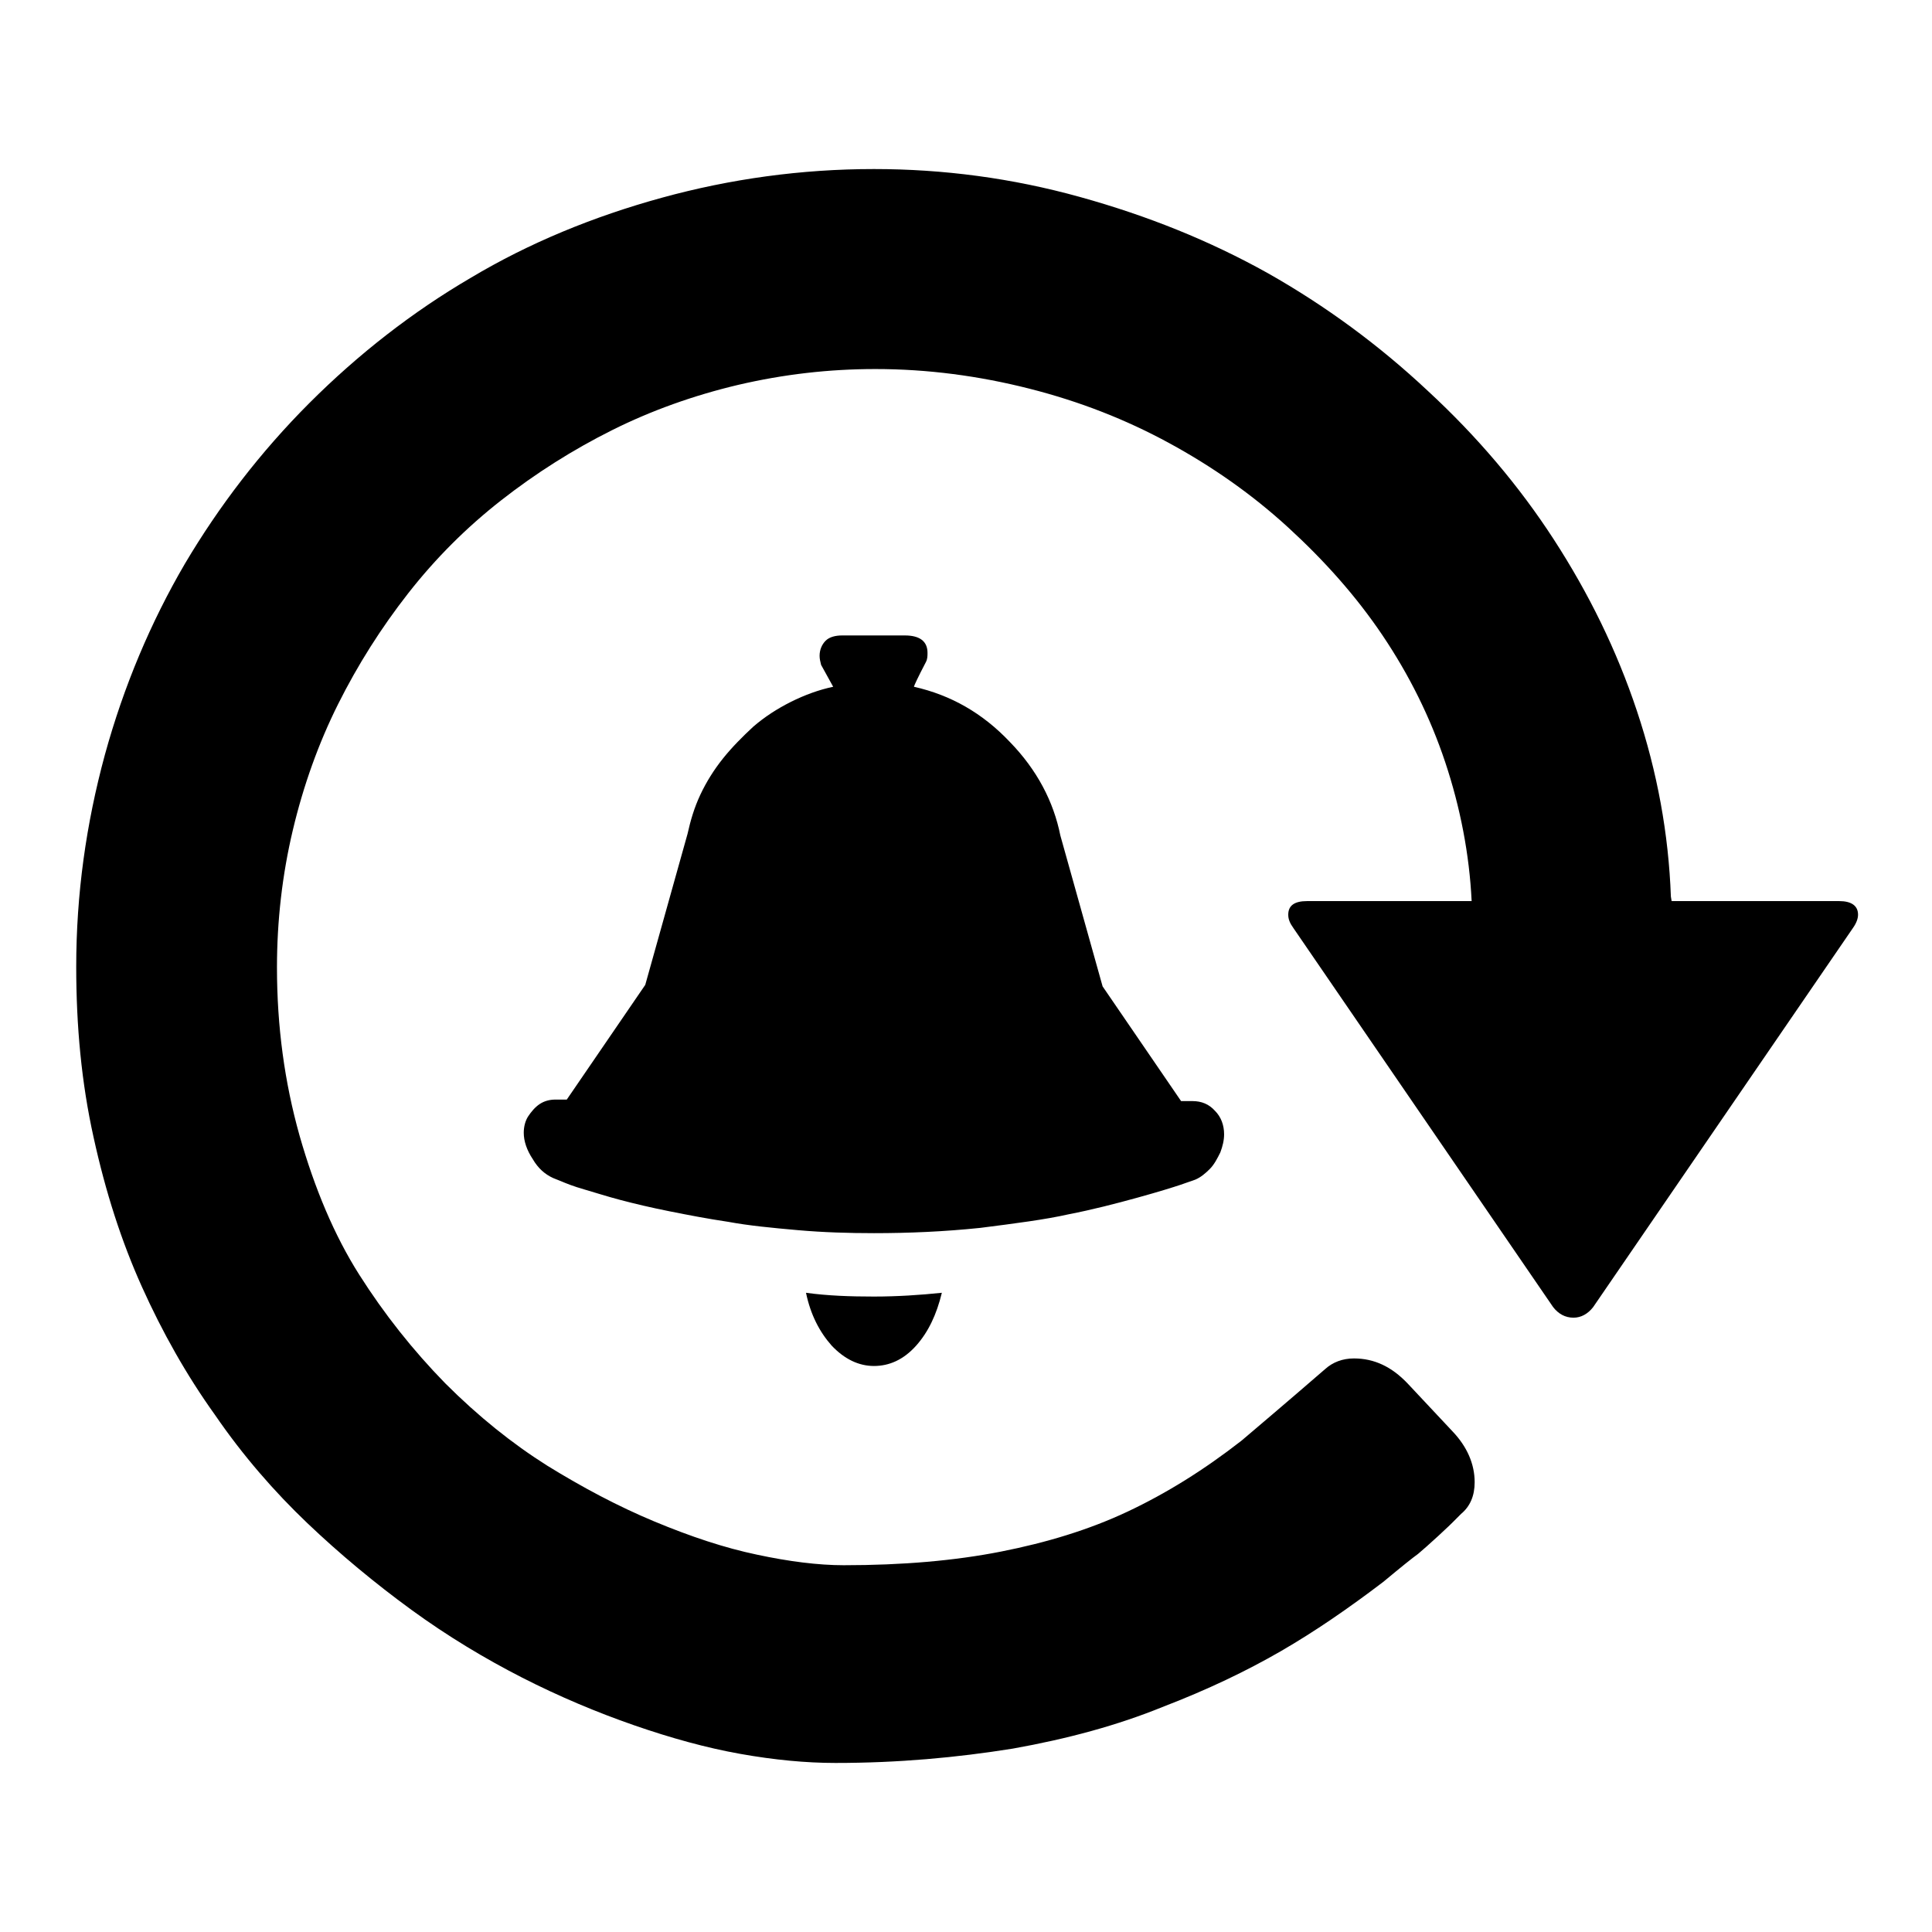
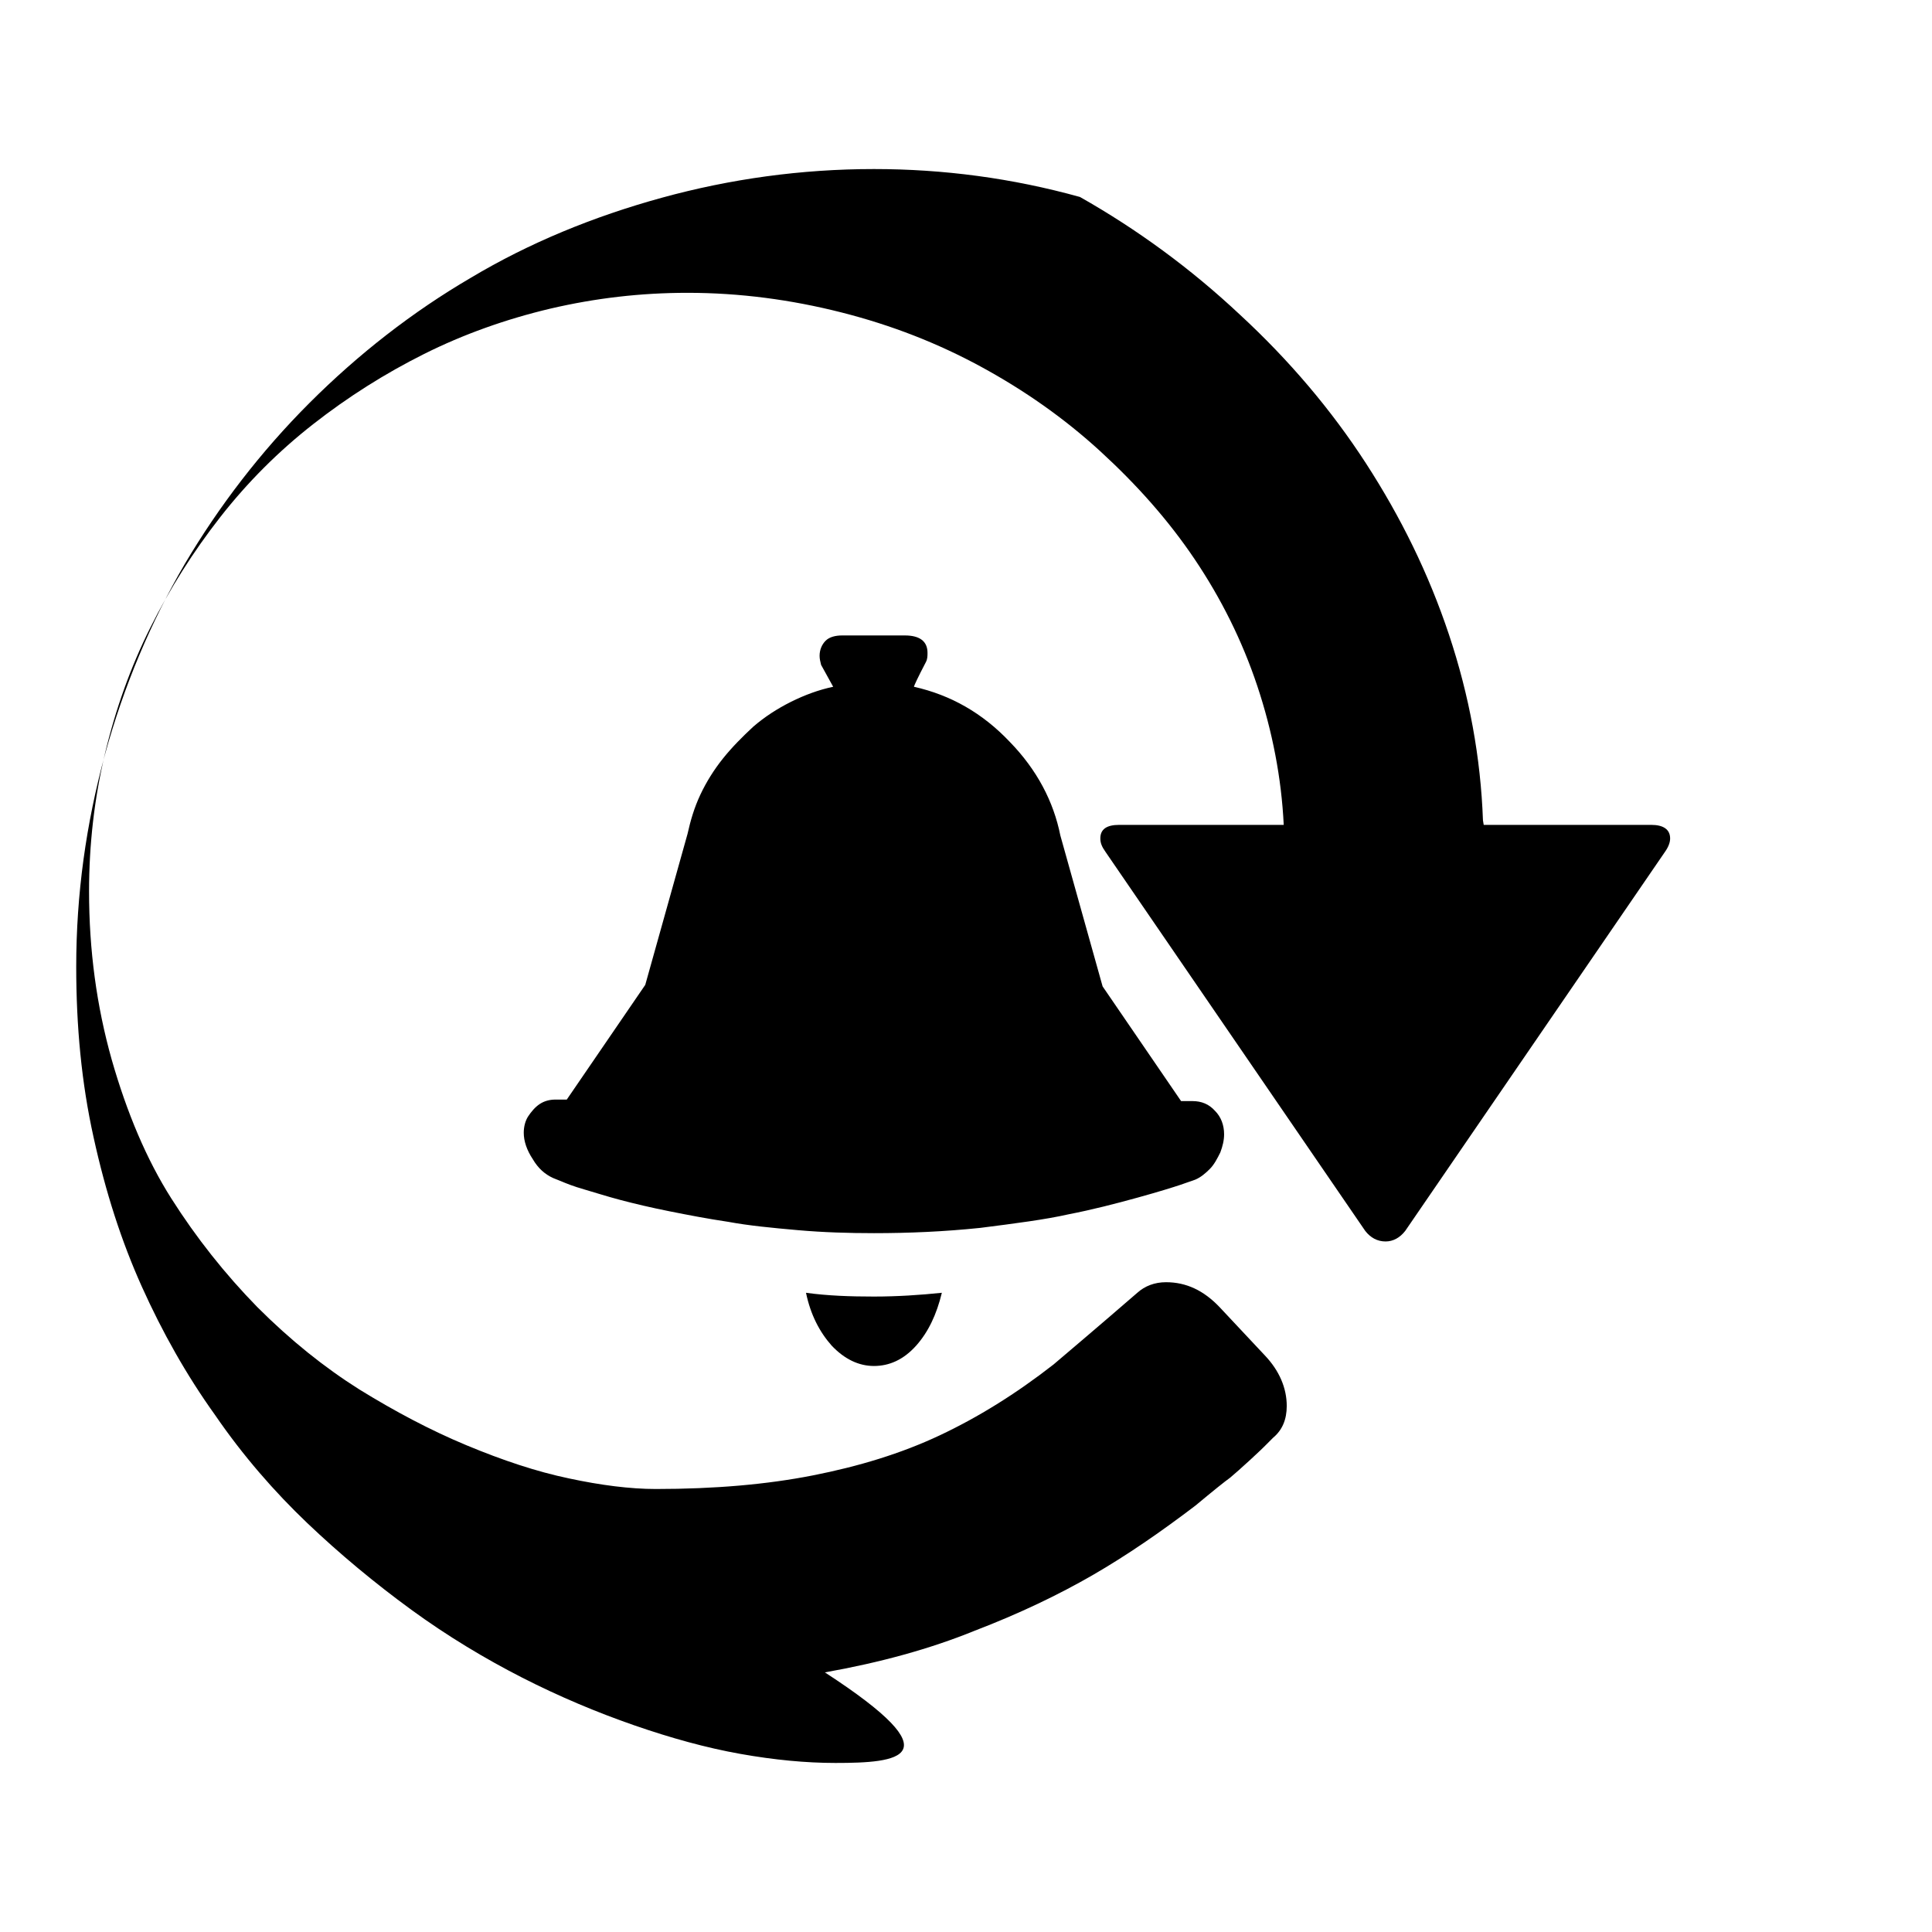
<svg xmlns="http://www.w3.org/2000/svg" version="1.1" x="0px" y="0px" viewBox="0 0 256 256" enable-background="new 0 0 256 256" xml:space="preserve">
  <g>
    <g>
      <g>
-         <path fill="#000000" d="M110.7,233.6c-3.9,0-8.1-0.4-12.6-1.2c-4.5-0.8-9.2-2.1-14.1-3.8c-4.9-1.7-9.9-3.8-14.8-6.3s-9.9-5.5-14.7-9c-4.8-3.5-9.5-7.4-13.8-11.5s-8.5-8.9-12.2-14.3c-3.8-5.3-7-11-9.7-17c-2.7-6-4.8-12.5-6.4-19.8c-1.6-7.2-2.3-14.7-2.3-22.6c0-9.6,1.3-18.9,3.8-28.1c2.5-9.1,6.1-17.6,10.6-25.3C29,67.1,34.5,59.9,41,53.4c6.5-6.5,13.7-12.1,21.4-16.6c7.7-4.6,16.2-8.1,25.3-10.6c9.1-2.5,18.5-3.8,28.1-3.8c9.2,0,18.3,1.2,27.3,3.7s17.2,5.8,24.9,10.1c7.6,4.3,14.7,9.5,21.2,15.6c6.5,6,12.1,12.6,16.7,19.7c4.6,7.1,8.3,14.6,11,22.7c2.7,8.1,4.2,16.3,4.5,24.6l0.1,0.6h22.2c1.6,0,2.5,0.6,2.5,1.8c0,0.5-0.2,1.1-0.7,1.8l-34.4,50.2c-0.7,0.9-1.6,1.4-2.6,1.4c-1.1,0-2-0.5-2.7-1.4l-34.4-50.2c-0.5-0.7-0.7-1.2-0.7-1.8c0-1.2,0.8-1.8,2.5-1.8h21.8c-0.3-6.2-1.5-12.4-3.5-18.4s-4.8-11.6-8.3-16.8s-7.7-9.9-12.5-14.3c-4.8-4.4-10.1-8.1-15.8-11.2c-5.7-3.1-11.8-5.5-18.5-7.2c-6.7-1.7-13.5-2.6-20.4-2.6c-6.2,0-12.2,0.7-18.2,2.1c-5.9,1.4-11.5,3.4-16.7,6c-5.2,2.6-10.1,5.7-14.7,9.3c-4.6,3.6-8.7,7.7-12.3,12.3c-3.6,4.6-6.7,9.5-9.3,14.7c-2.6,5.2-4.6,10.8-6,16.7c-1.4,5.9-2.1,12-2.1,18.2c0,7.8,1,15.2,3,22.3c2,7,4.6,13.2,7.9,18.4c3.3,5.2,7.1,10,11.4,14.4c4.4,4.4,8.9,8,13.5,10.9c4.7,2.9,9.4,5.4,14.2,7.4c4.8,2,9.3,3.5,13.6,4.4c4.2,0.9,8.1,1.4,11.5,1.4c7.8,0,14.7-0.6,20.8-1.8c6.1-1.2,11.7-2.9,16.8-5.3s10.1-5.5,15.1-9.4c5.9-5,9.6-8.2,11.1-9.5c1-0.9,2.3-1.4,3.8-1.4c2.7,0,5,1.1,7.1,3.3l6,6.4c1.9,2,2.9,4.3,2.9,6.7c0,1.8-0.6,3.2-1.8,4.2l-1.2,1.2c0,0-0.6,0.6-1.8,1.7c-1.2,1.1-2.1,1.9-2.7,2.4c-0.7,0.5-2.2,1.7-4.6,3.7c-4.6,3.5-9.1,6.6-13.6,9.2c-4.5,2.6-9.7,5.1-15.7,7.4c-5.9,2.4-12.5,4.2-19.8,5.5C126.7,232.9,119,233.6,110.7,233.6z M115.8,163.4c-3.3,0-6.7-0.1-10.1-0.4c-3.4-0.3-6.5-0.6-9.2-1.1c-2.7-0.4-5.3-0.9-7.8-1.4s-4.6-1-6.5-1.5s-3.4-1-4.8-1.4c-1.4-0.4-2.4-0.8-3.1-1.1l-1-0.4c-1.1-0.5-2-1.3-2.7-2.5c-0.8-1.2-1.2-2.4-1.2-3.5c0-0.8,0.2-1.6,0.6-2.2s0.9-1.2,1.5-1.6c0.6-0.4,1.3-0.6,2.1-0.6h1.5l10.4-15.2l5.6-20c0.4-1.8,0.9-3.5,1.7-5.2c0.8-1.7,1.8-3.3,3-4.8c1.2-1.5,2.6-2.9,4-4.2c1.5-1.3,3.2-2.4,5-3.3c1.8-0.9,3.7-1.6,5.6-2l-1.6-2.9c-0.1-0.4-0.2-0.8-0.2-1.2c0-0.8,0.3-1.5,0.8-2c0.5-0.5,1.3-0.7,2.2-0.7h8.3c2,0,3,0.8,3,2.3c0,0.4,0,0.8-0.2,1.2c-1.1,2.1-1.6,3.2-1.6,3.3c4.9,1.1,9.1,3.5,12.7,7.3c3.6,3.7,5.8,7.9,6.7,12.4l5.6,20l10.4,15.2h1.5c1.2,0,2.2,0.4,3,1.3c0.8,0.8,1.2,1.9,1.2,3.1c0,0.8-0.2,1.6-0.5,2.4c-0.4,0.8-0.8,1.6-1.4,2.2c-0.6,0.6-1.2,1.1-1.9,1.4c-0.5,0.2-1.2,0.4-2,0.7c-0.9,0.3-2.8,0.9-5.7,1.7c-2.9,0.8-6,1.6-9.1,2.2c-3.1,0.7-7,1.2-11.7,1.8C125.1,163.2,120.4,163.4,115.8,163.4z M115.8,181c-2,0-3.9-0.9-5.6-2.7c-1.6-1.8-2.8-4.1-3.4-7c2.9,0.4,5.9,0.5,9,0.5c3.1,0,6.1-0.2,9-0.5c-0.7,2.9-1.8,5.2-3.4,7C119.7,180.2,117.8,181,115.8,181z" />
+         <path fill="#000000" d="M110.7,233.6c-3.9,0-8.1-0.4-12.6-1.2c-4.5-0.8-9.2-2.1-14.1-3.8c-4.9-1.7-9.9-3.8-14.8-6.3s-9.9-5.5-14.7-9c-4.8-3.5-9.5-7.4-13.8-11.5s-8.5-8.9-12.2-14.3c-3.8-5.3-7-11-9.7-17c-2.7-6-4.8-12.5-6.4-19.8c-1.6-7.2-2.3-14.7-2.3-22.6c0-9.6,1.3-18.9,3.8-28.1c2.5-9.1,6.1-17.6,10.6-25.3C29,67.1,34.5,59.9,41,53.4c6.5-6.5,13.7-12.1,21.4-16.6c7.7-4.6,16.2-8.1,25.3-10.6c9.1-2.5,18.5-3.8,28.1-3.8c9.2,0,18.3,1.2,27.3,3.7c7.6,4.3,14.7,9.5,21.2,15.6c6.5,6,12.1,12.6,16.7,19.7c4.6,7.1,8.3,14.6,11,22.7c2.7,8.1,4.2,16.3,4.5,24.6l0.1,0.6h22.2c1.6,0,2.5,0.6,2.5,1.8c0,0.5-0.2,1.1-0.7,1.8l-34.4,50.2c-0.7,0.9-1.6,1.4-2.6,1.4c-1.1,0-2-0.5-2.7-1.4l-34.4-50.2c-0.5-0.7-0.7-1.2-0.7-1.8c0-1.2,0.8-1.8,2.5-1.8h21.8c-0.3-6.2-1.5-12.4-3.5-18.4s-4.8-11.6-8.3-16.8s-7.7-9.9-12.5-14.3c-4.8-4.4-10.1-8.1-15.8-11.2c-5.7-3.1-11.8-5.5-18.5-7.2c-6.7-1.7-13.5-2.6-20.4-2.6c-6.2,0-12.2,0.7-18.2,2.1c-5.9,1.4-11.5,3.4-16.7,6c-5.2,2.6-10.1,5.7-14.7,9.3c-4.6,3.6-8.7,7.7-12.3,12.3c-3.6,4.6-6.7,9.5-9.3,14.7c-2.6,5.2-4.6,10.8-6,16.7c-1.4,5.9-2.1,12-2.1,18.2c0,7.8,1,15.2,3,22.3c2,7,4.6,13.2,7.9,18.4c3.3,5.2,7.1,10,11.4,14.4c4.4,4.4,8.9,8,13.5,10.9c4.7,2.9,9.4,5.4,14.2,7.4c4.8,2,9.3,3.5,13.6,4.4c4.2,0.9,8.1,1.4,11.5,1.4c7.8,0,14.7-0.6,20.8-1.8c6.1-1.2,11.7-2.9,16.8-5.3s10.1-5.5,15.1-9.4c5.9-5,9.6-8.2,11.1-9.5c1-0.9,2.3-1.4,3.8-1.4c2.7,0,5,1.1,7.1,3.3l6,6.4c1.9,2,2.9,4.3,2.9,6.7c0,1.8-0.6,3.2-1.8,4.2l-1.2,1.2c0,0-0.6,0.6-1.8,1.7c-1.2,1.1-2.1,1.9-2.7,2.4c-0.7,0.5-2.2,1.7-4.6,3.7c-4.6,3.5-9.1,6.6-13.6,9.2c-4.5,2.6-9.7,5.1-15.7,7.4c-5.9,2.4-12.5,4.2-19.8,5.5C126.7,232.9,119,233.6,110.7,233.6z M115.8,163.4c-3.3,0-6.7-0.1-10.1-0.4c-3.4-0.3-6.5-0.6-9.2-1.1c-2.7-0.4-5.3-0.9-7.8-1.4s-4.6-1-6.5-1.5s-3.4-1-4.8-1.4c-1.4-0.4-2.4-0.8-3.1-1.1l-1-0.4c-1.1-0.5-2-1.3-2.7-2.5c-0.8-1.2-1.2-2.4-1.2-3.5c0-0.8,0.2-1.6,0.6-2.2s0.9-1.2,1.5-1.6c0.6-0.4,1.3-0.6,2.1-0.6h1.5l10.4-15.2l5.6-20c0.4-1.8,0.9-3.5,1.7-5.2c0.8-1.7,1.8-3.3,3-4.8c1.2-1.5,2.6-2.9,4-4.2c1.5-1.3,3.2-2.4,5-3.3c1.8-0.9,3.7-1.6,5.6-2l-1.6-2.9c-0.1-0.4-0.2-0.8-0.2-1.2c0-0.8,0.3-1.5,0.8-2c0.5-0.5,1.3-0.7,2.2-0.7h8.3c2,0,3,0.8,3,2.3c0,0.4,0,0.8-0.2,1.2c-1.1,2.1-1.6,3.2-1.6,3.3c4.9,1.1,9.1,3.5,12.7,7.3c3.6,3.7,5.8,7.9,6.7,12.4l5.6,20l10.4,15.2h1.5c1.2,0,2.2,0.4,3,1.3c0.8,0.8,1.2,1.9,1.2,3.1c0,0.8-0.2,1.6-0.5,2.4c-0.4,0.8-0.8,1.6-1.4,2.2c-0.6,0.6-1.2,1.1-1.9,1.4c-0.5,0.2-1.2,0.4-2,0.7c-0.9,0.3-2.8,0.9-5.7,1.7c-2.9,0.8-6,1.6-9.1,2.2c-3.1,0.7-7,1.2-11.7,1.8C125.1,163.2,120.4,163.4,115.8,163.4z M115.8,181c-2,0-3.9-0.9-5.6-2.7c-1.6-1.8-2.8-4.1-3.4-7c2.9,0.4,5.9,0.5,9,0.5c3.1,0,6.1-0.2,9-0.5c-0.7,2.9-1.8,5.2-3.4,7C119.7,180.2,117.8,181,115.8,181z" />
      </g>
    </g>
  </g>
</svg>